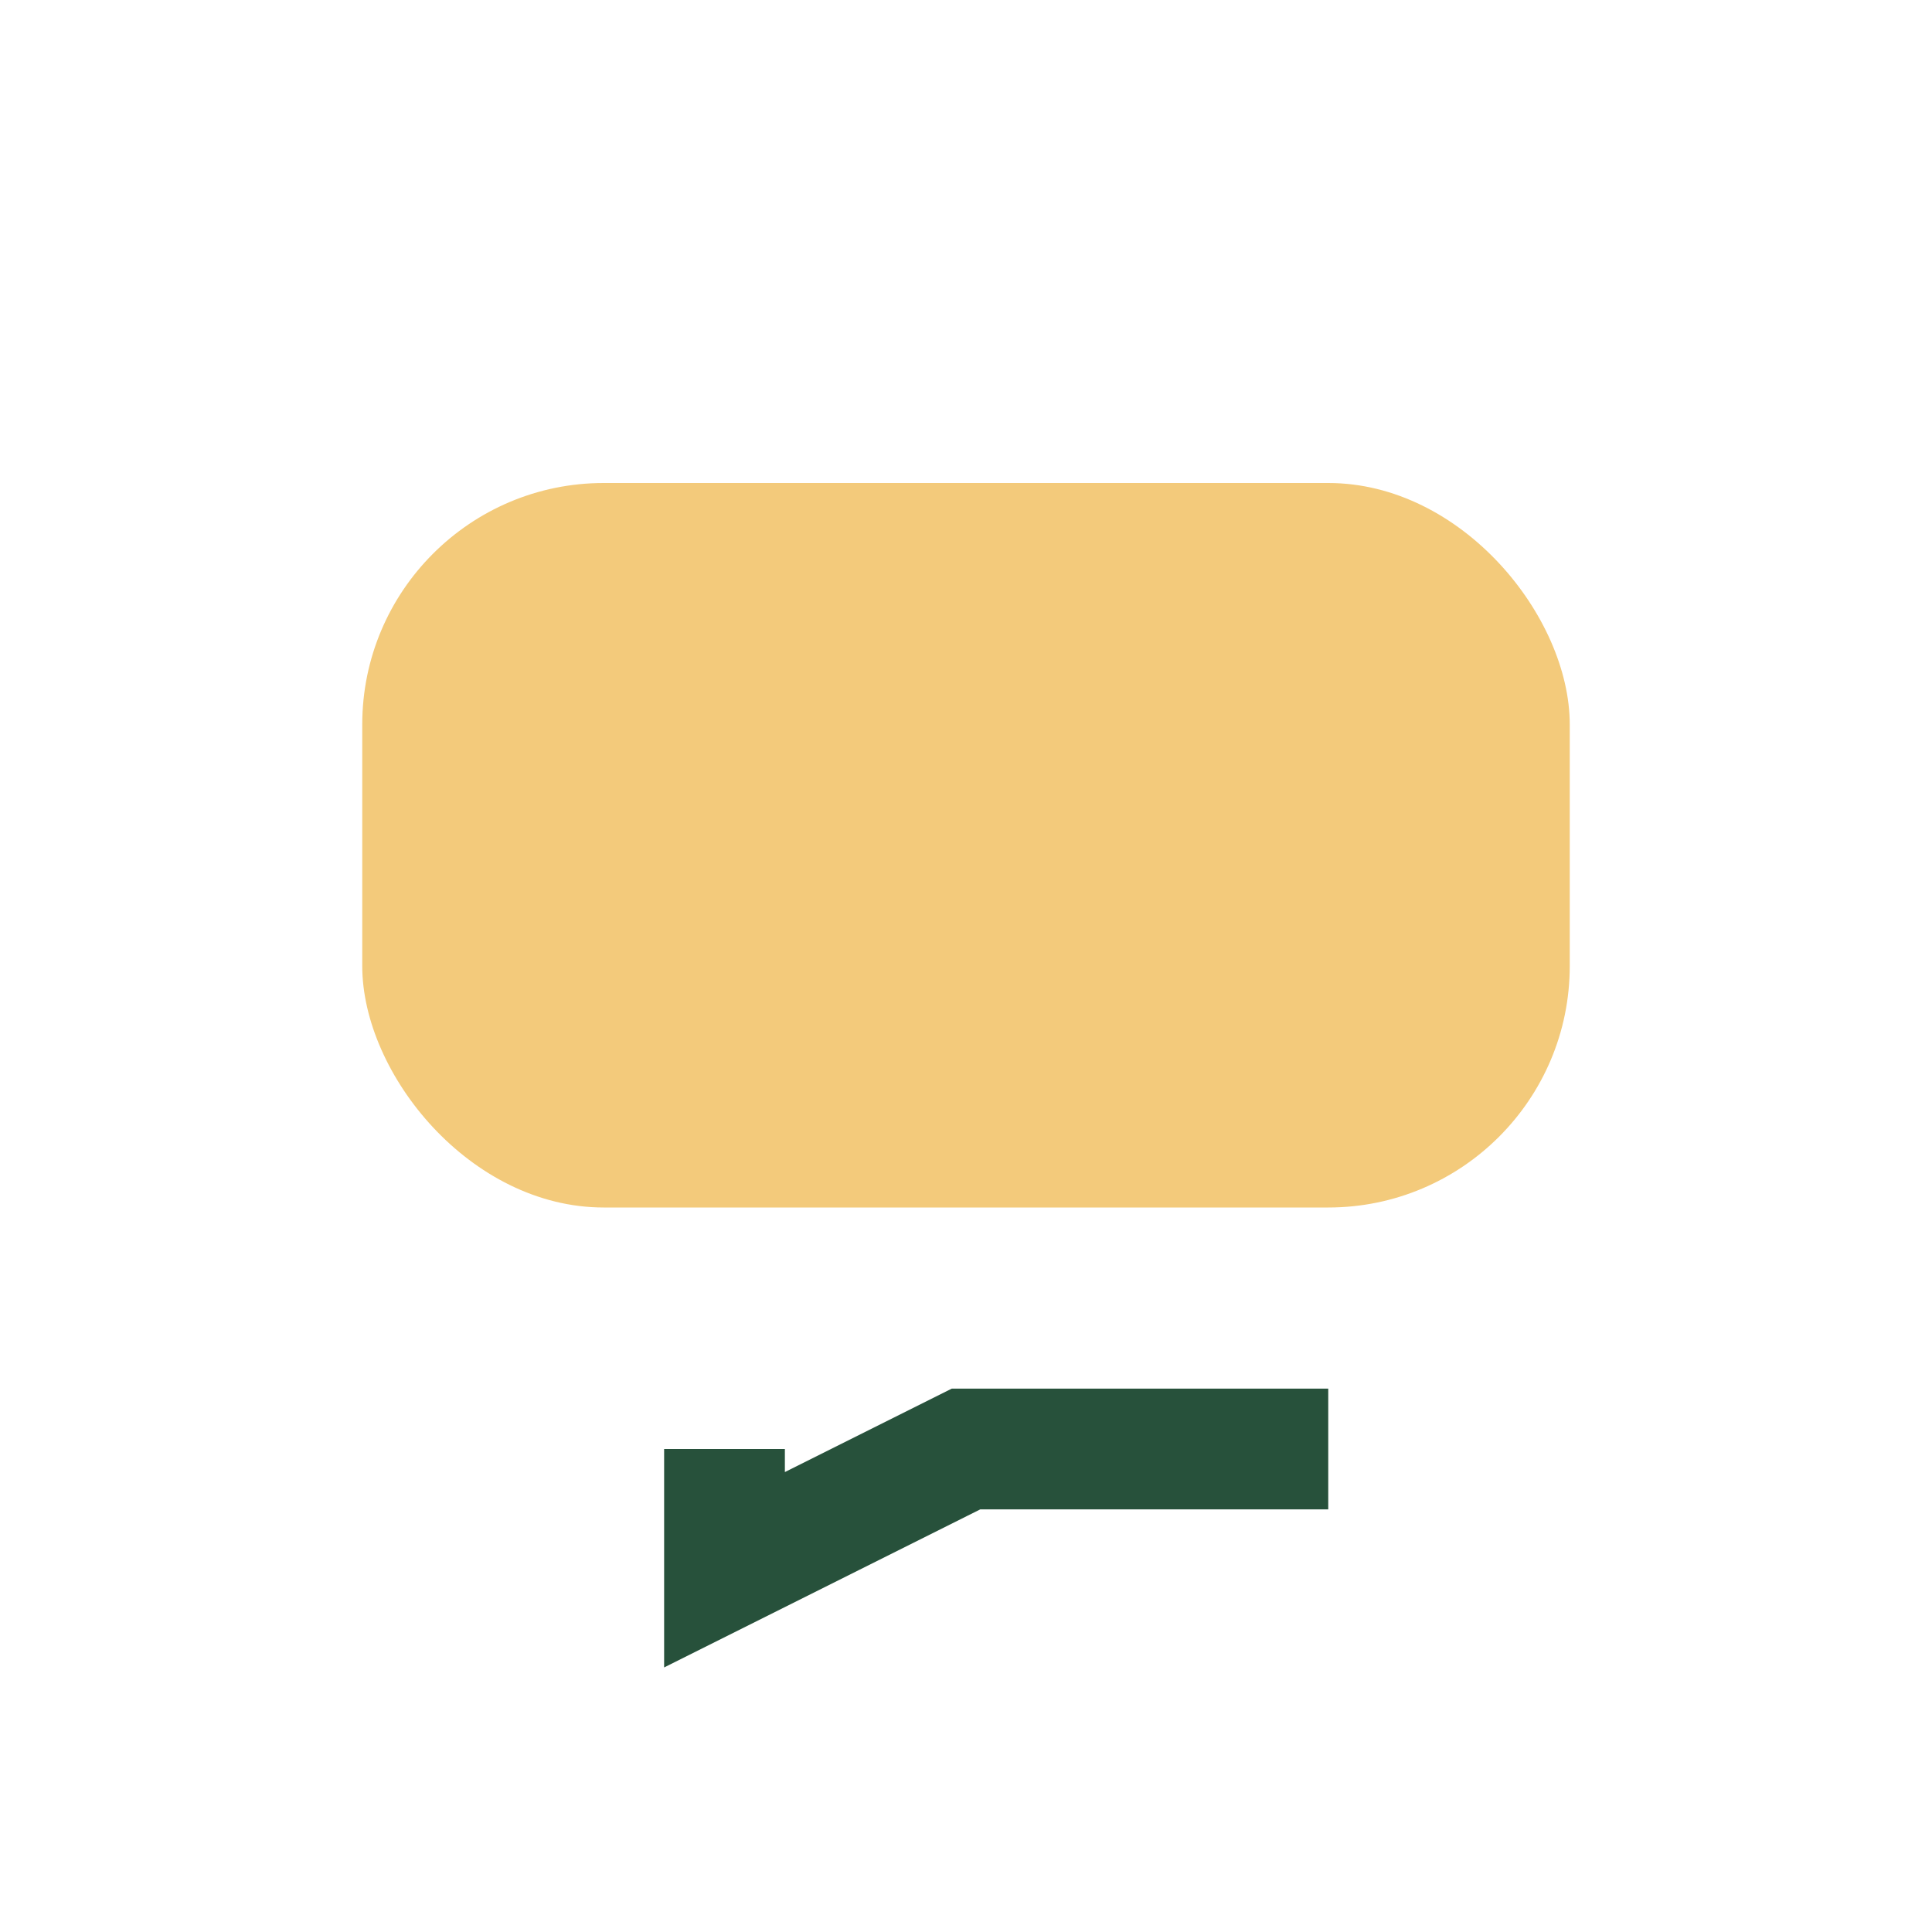
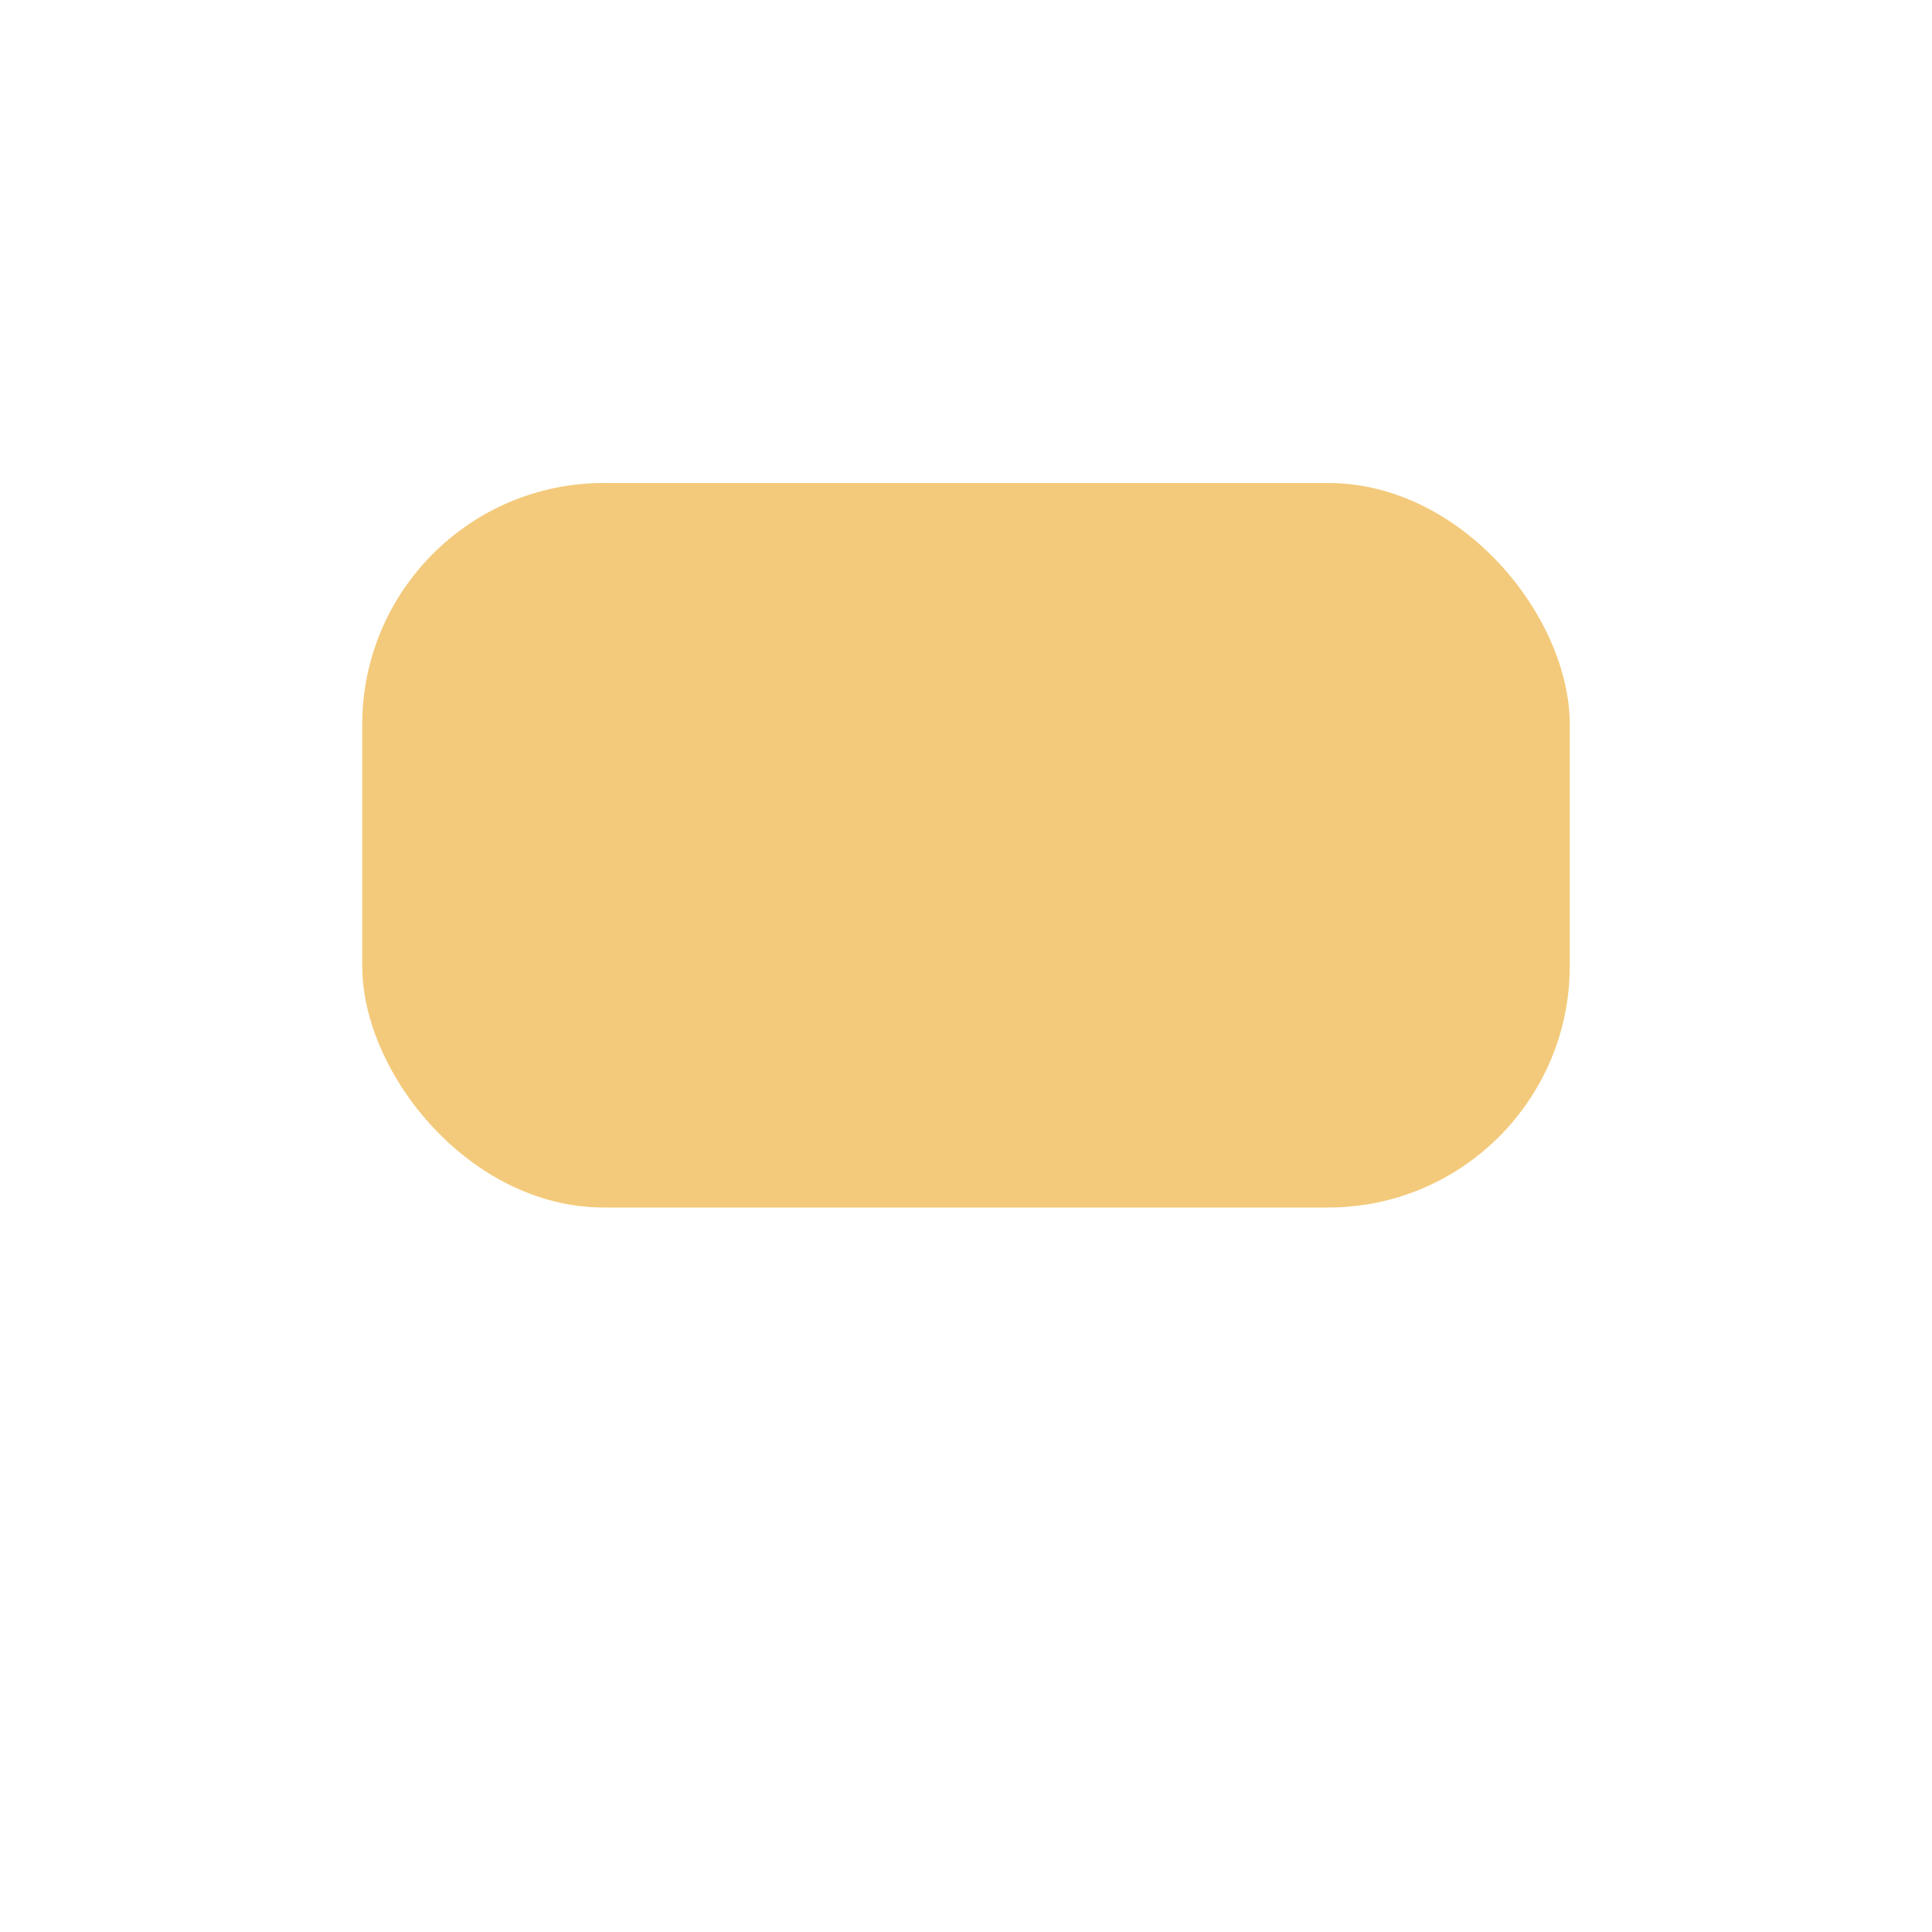
<svg xmlns="http://www.w3.org/2000/svg" width="32" height="32" viewBox="0 0 32 32">
  <rect x="6" y="8" width="20" height="12" rx="4" fill="#F3CA7B" />
-   <path d="M12 24v2l4-2h6" stroke="#27513B" stroke-width="2" fill="none" />
</svg>